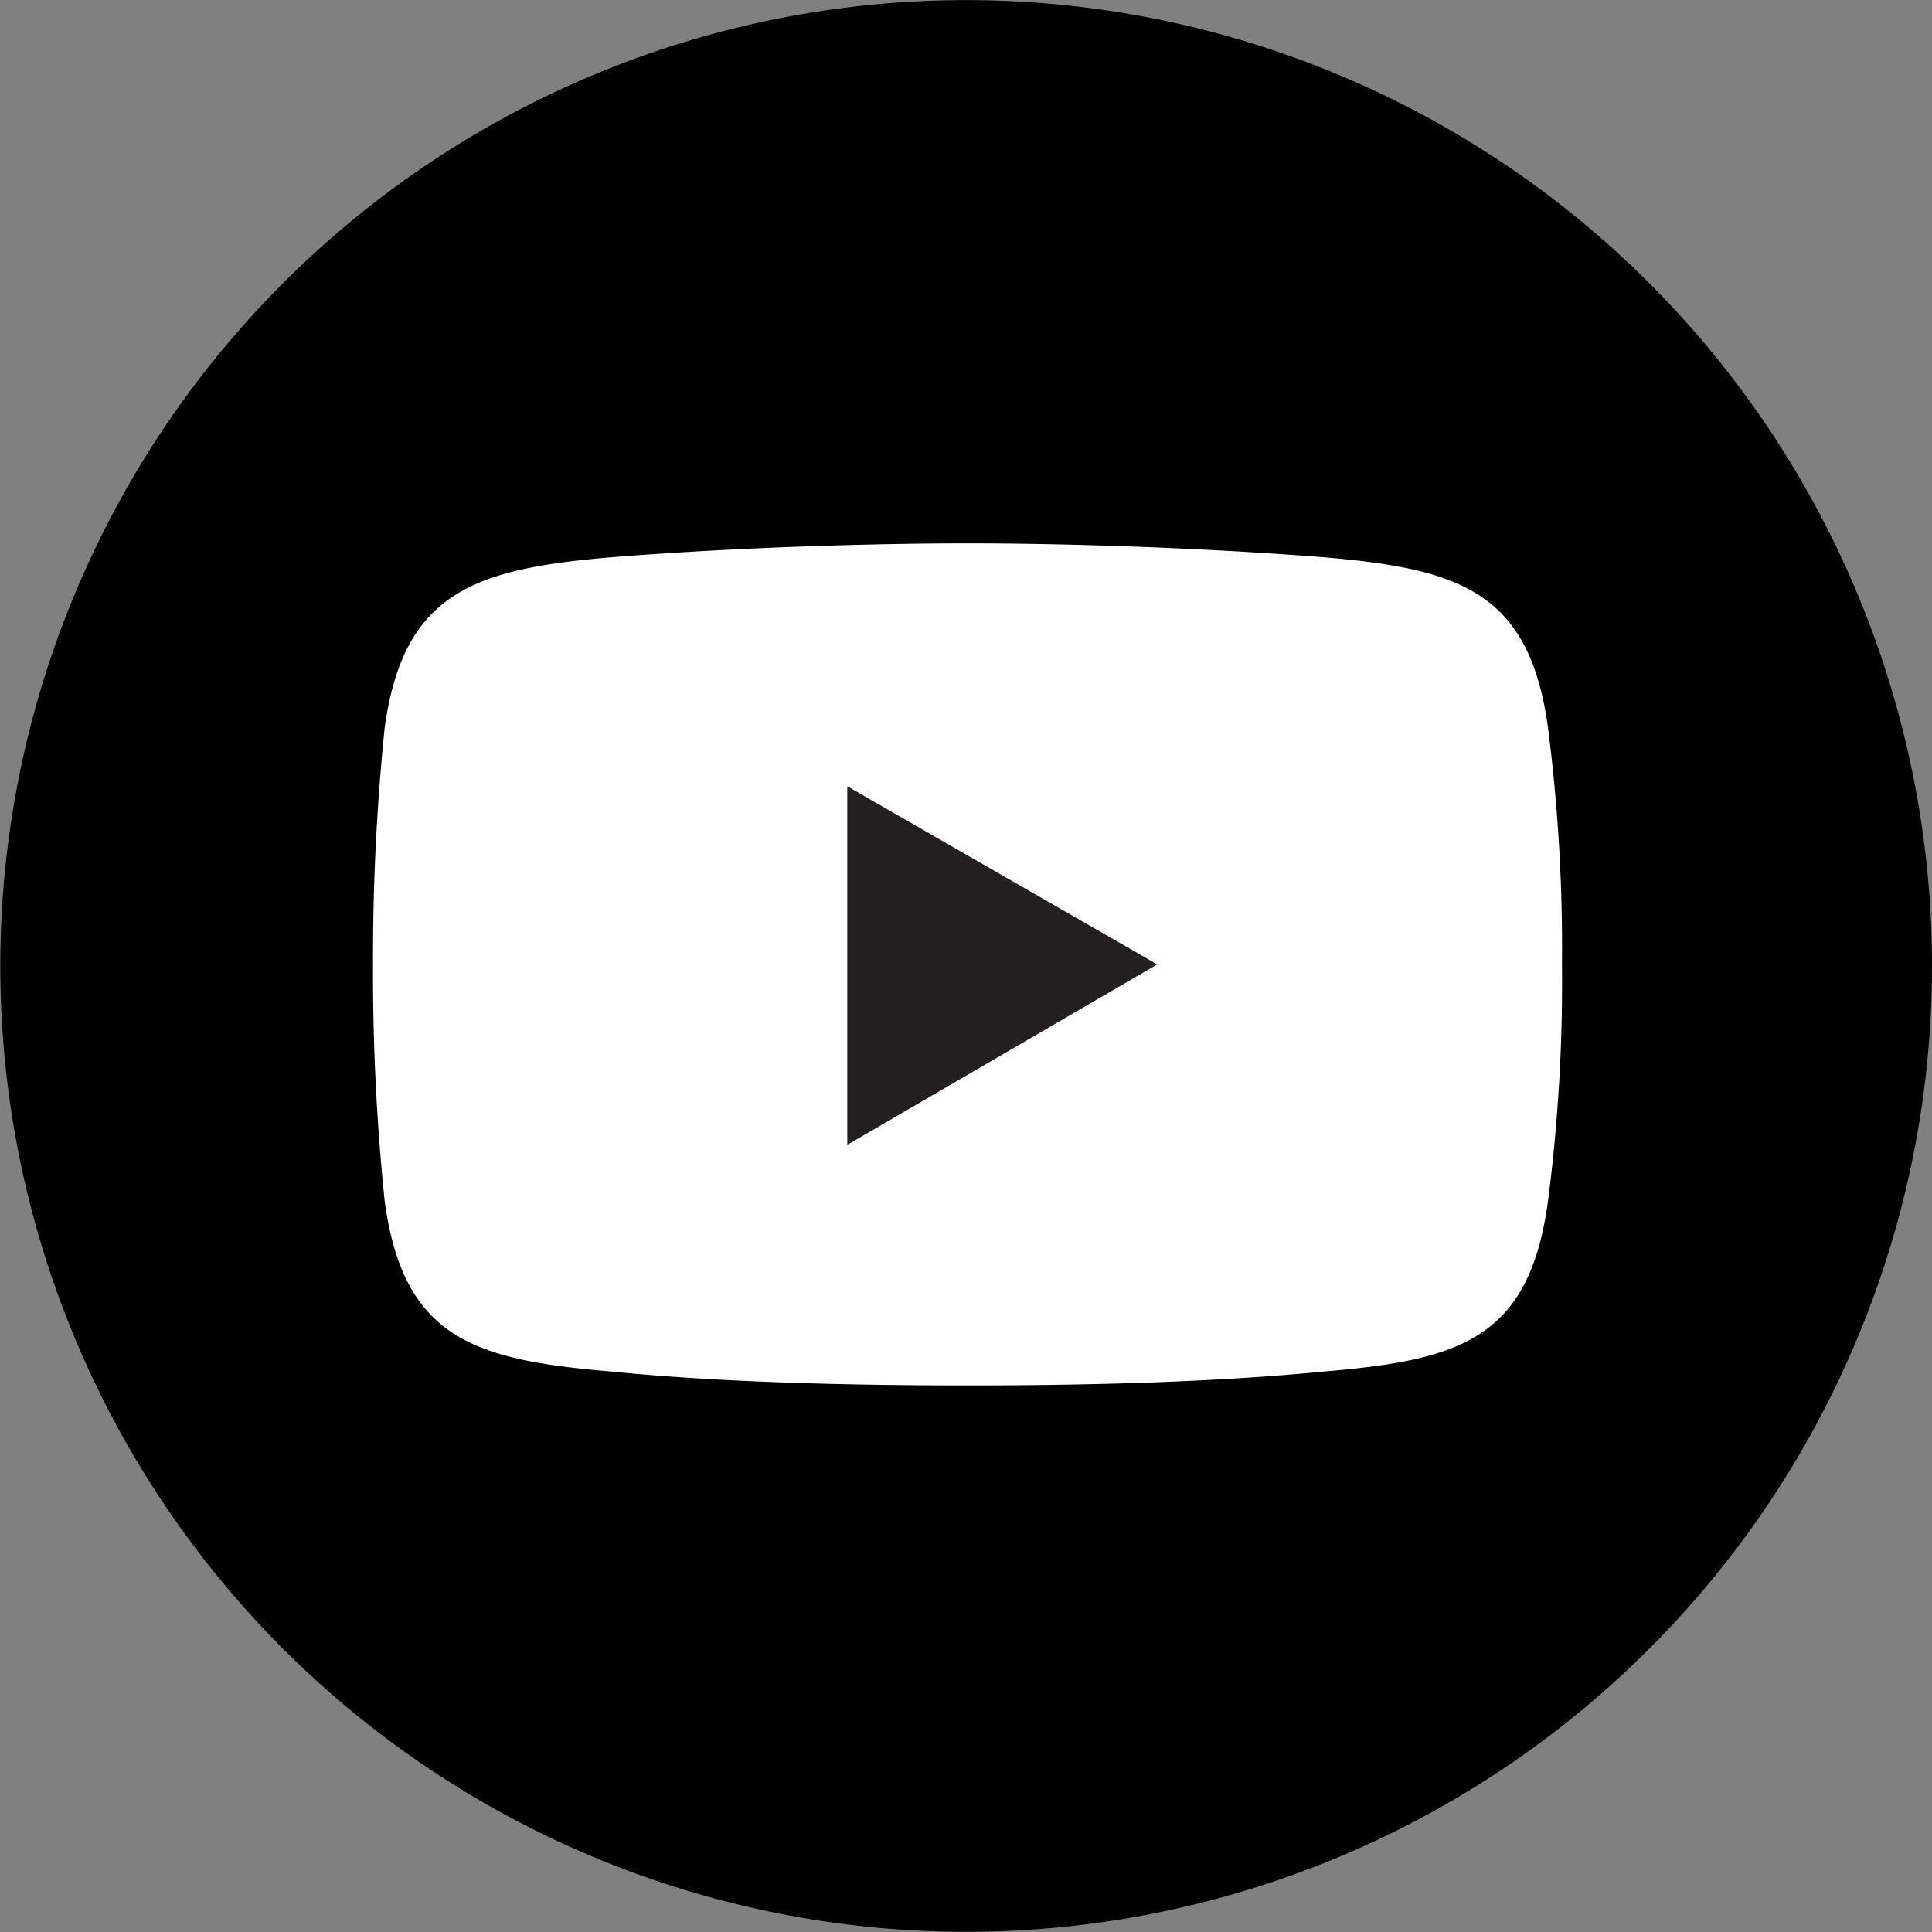
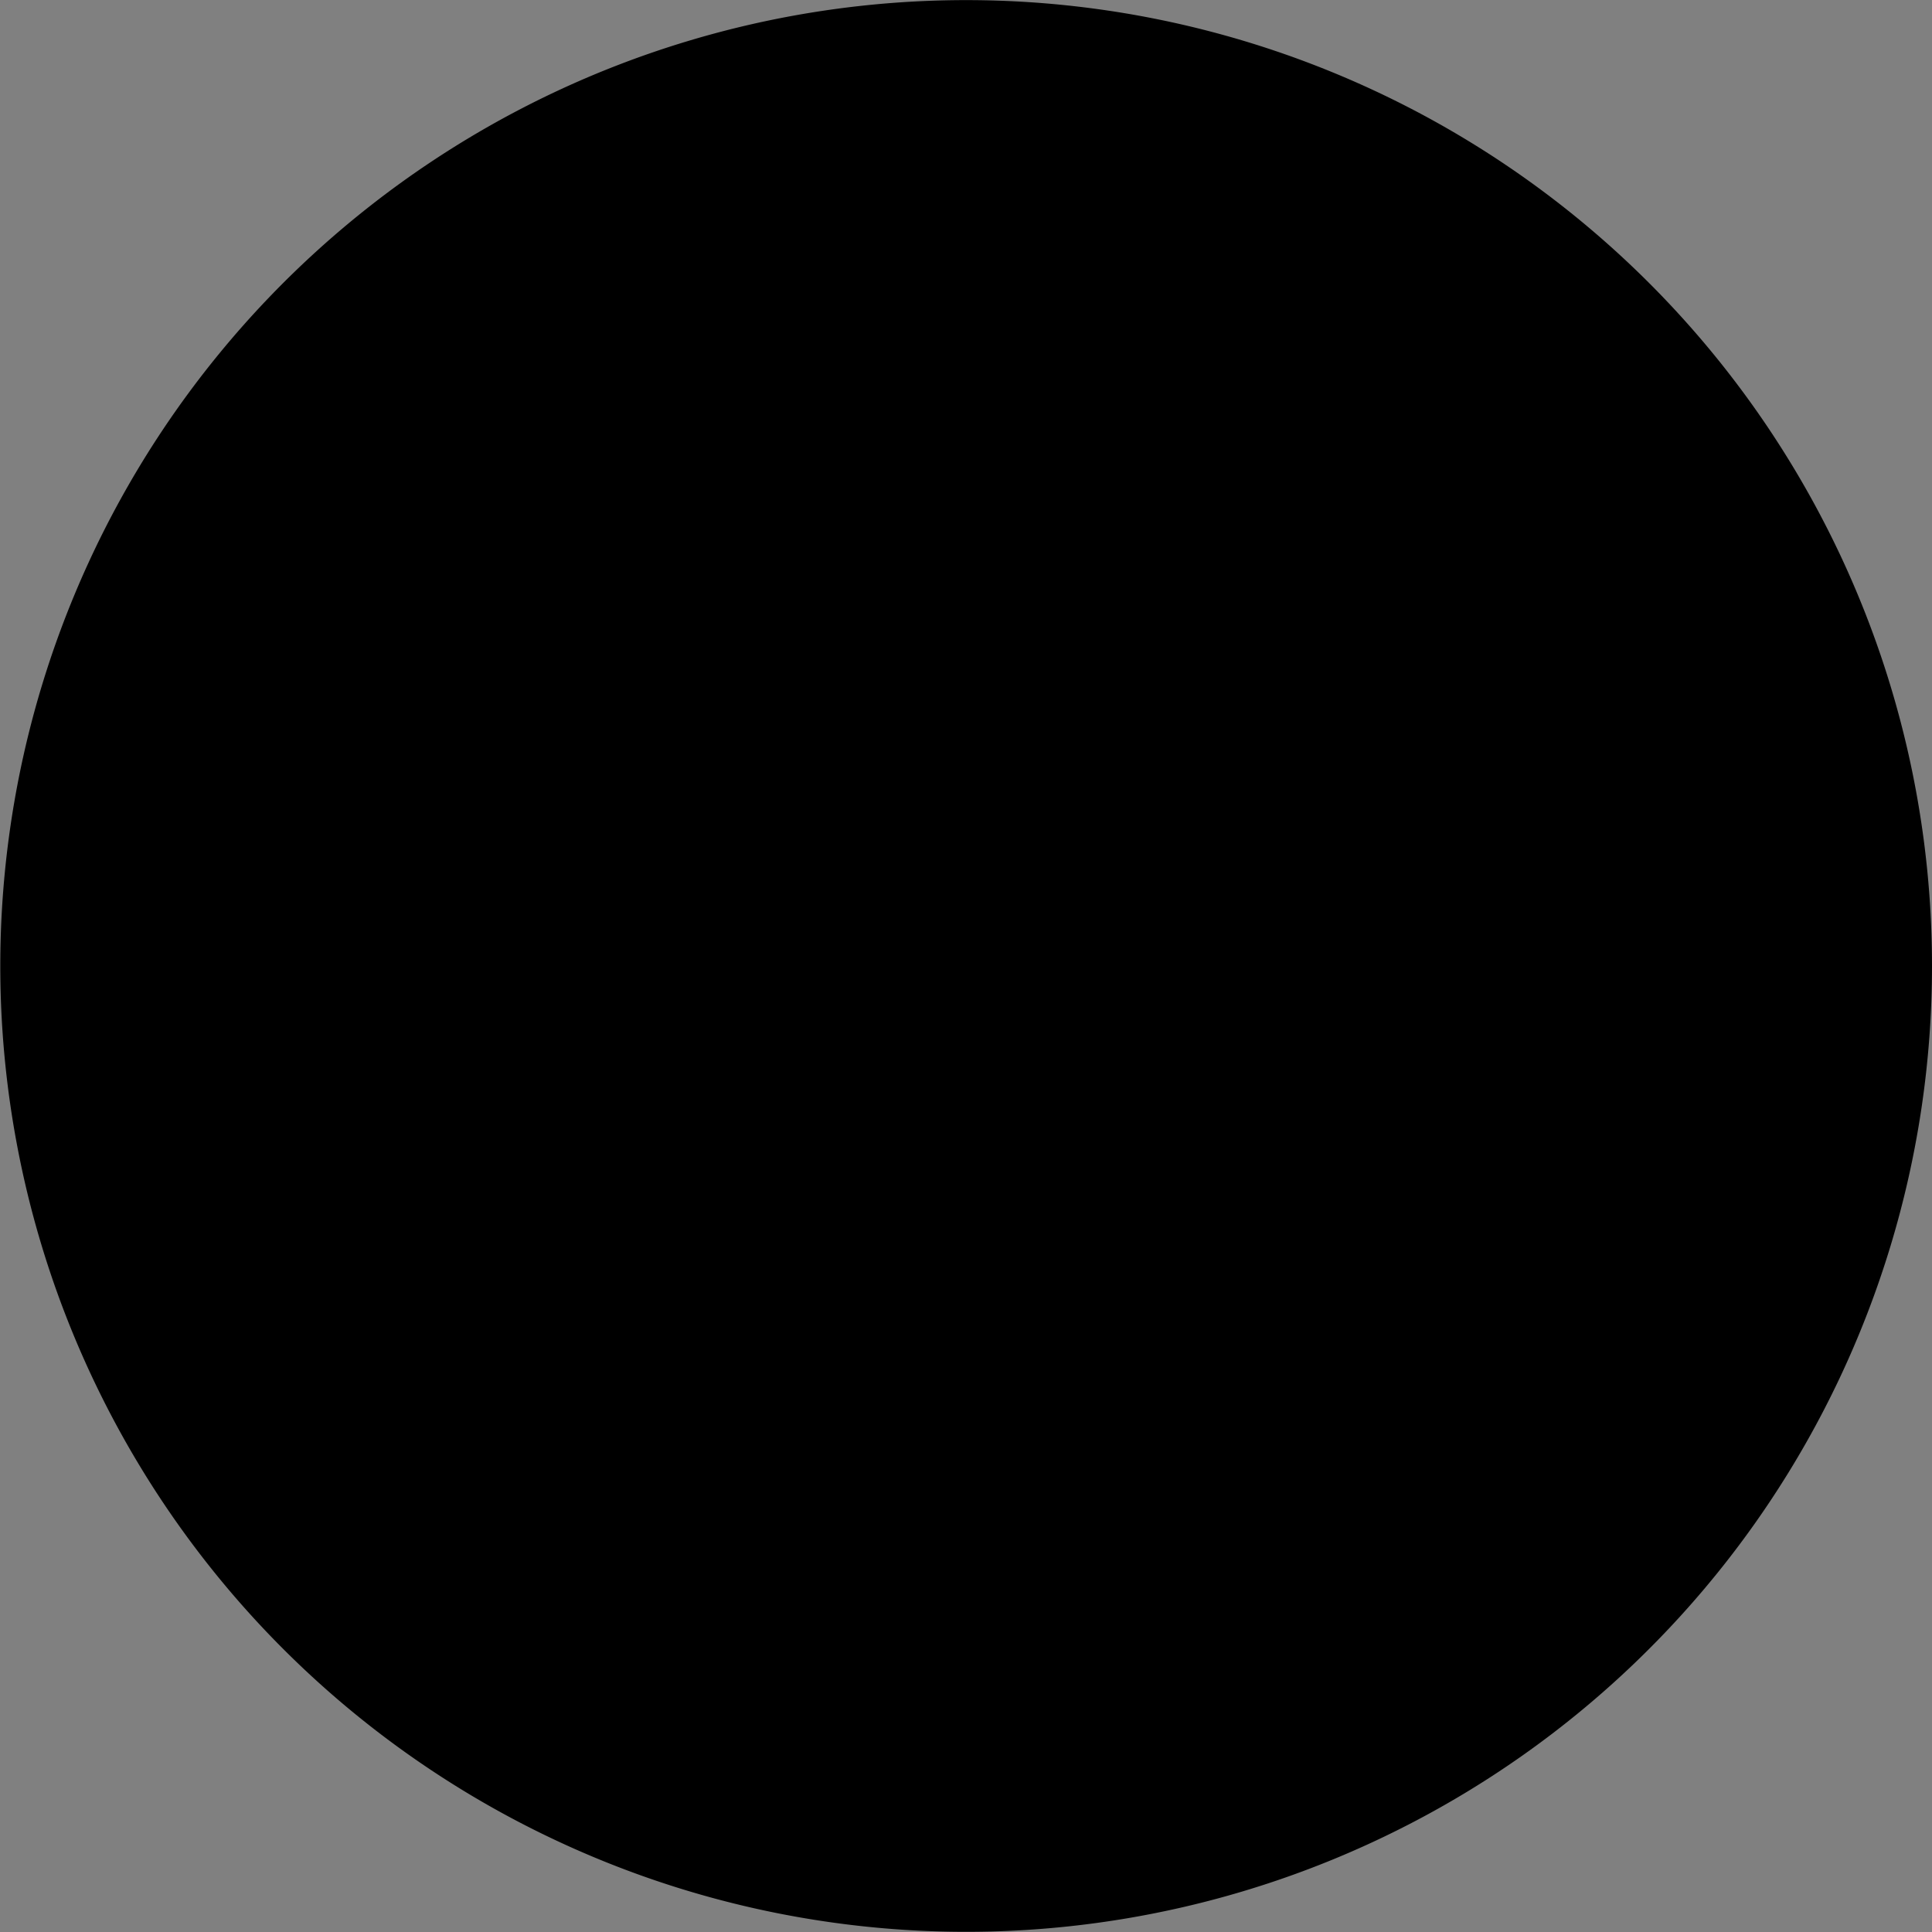
<svg xmlns="http://www.w3.org/2000/svg" width="53.408" height="53.408" viewBox="0 0 53.408 53.408">
  <rect x="0" y="0" width="53.408" height="53.408" fill="#808080" stroke="none" />
  <g id="Grupo_1372" data-name="Grupo 1372" transform="translate(-10378.877 -3797.041)">
    <g id="Grupo_1371" data-name="Grupo 1371">
      <path id="Caminho_5413" data-name="Caminho 5413" d="M53.408,630.66a26.7,26.7,0,1,1-26.7-26.7,26.7,26.7,0,0,1,26.7,26.7" transform="translate(10378.877 3193.084)" fill-rule="evenodd" />
-       <path id="Caminho_5414" data-name="Caminho 5414" d="M93.412,730.826c3.2-.256,6.971-.384,9.848-.384s6.587.128,9.848.384c3.773.32,5.692.959,6.2,4.732a47.723,47.723,0,0,1,.384,6.523,47.073,47.073,0,0,1-.384,6.523c-.512,3.837-2.43,4.413-6.2,4.732-3.261.32-6.971.384-9.848.384s-6.651-.064-9.848-.384c-3.773-.32-5.756-.9-6.267-4.732a61.591,61.591,0,0,1-.32-6.523,62.517,62.517,0,0,1,.32-6.523c.512-3.773,2.494-4.412,6.267-4.732" transform="translate(10302.364 3081.62)" fill="#fff" fill-rule="evenodd" />
    </g>
-     <path id="Caminho_5415" data-name="Caminho 5415" d="M197.209,786.98l8.569,4.924-8.569,4.988Z" transform="translate(10205.09 3031.797)" fill="#231f20" fill-rule="evenodd" />
  </g>
</svg>